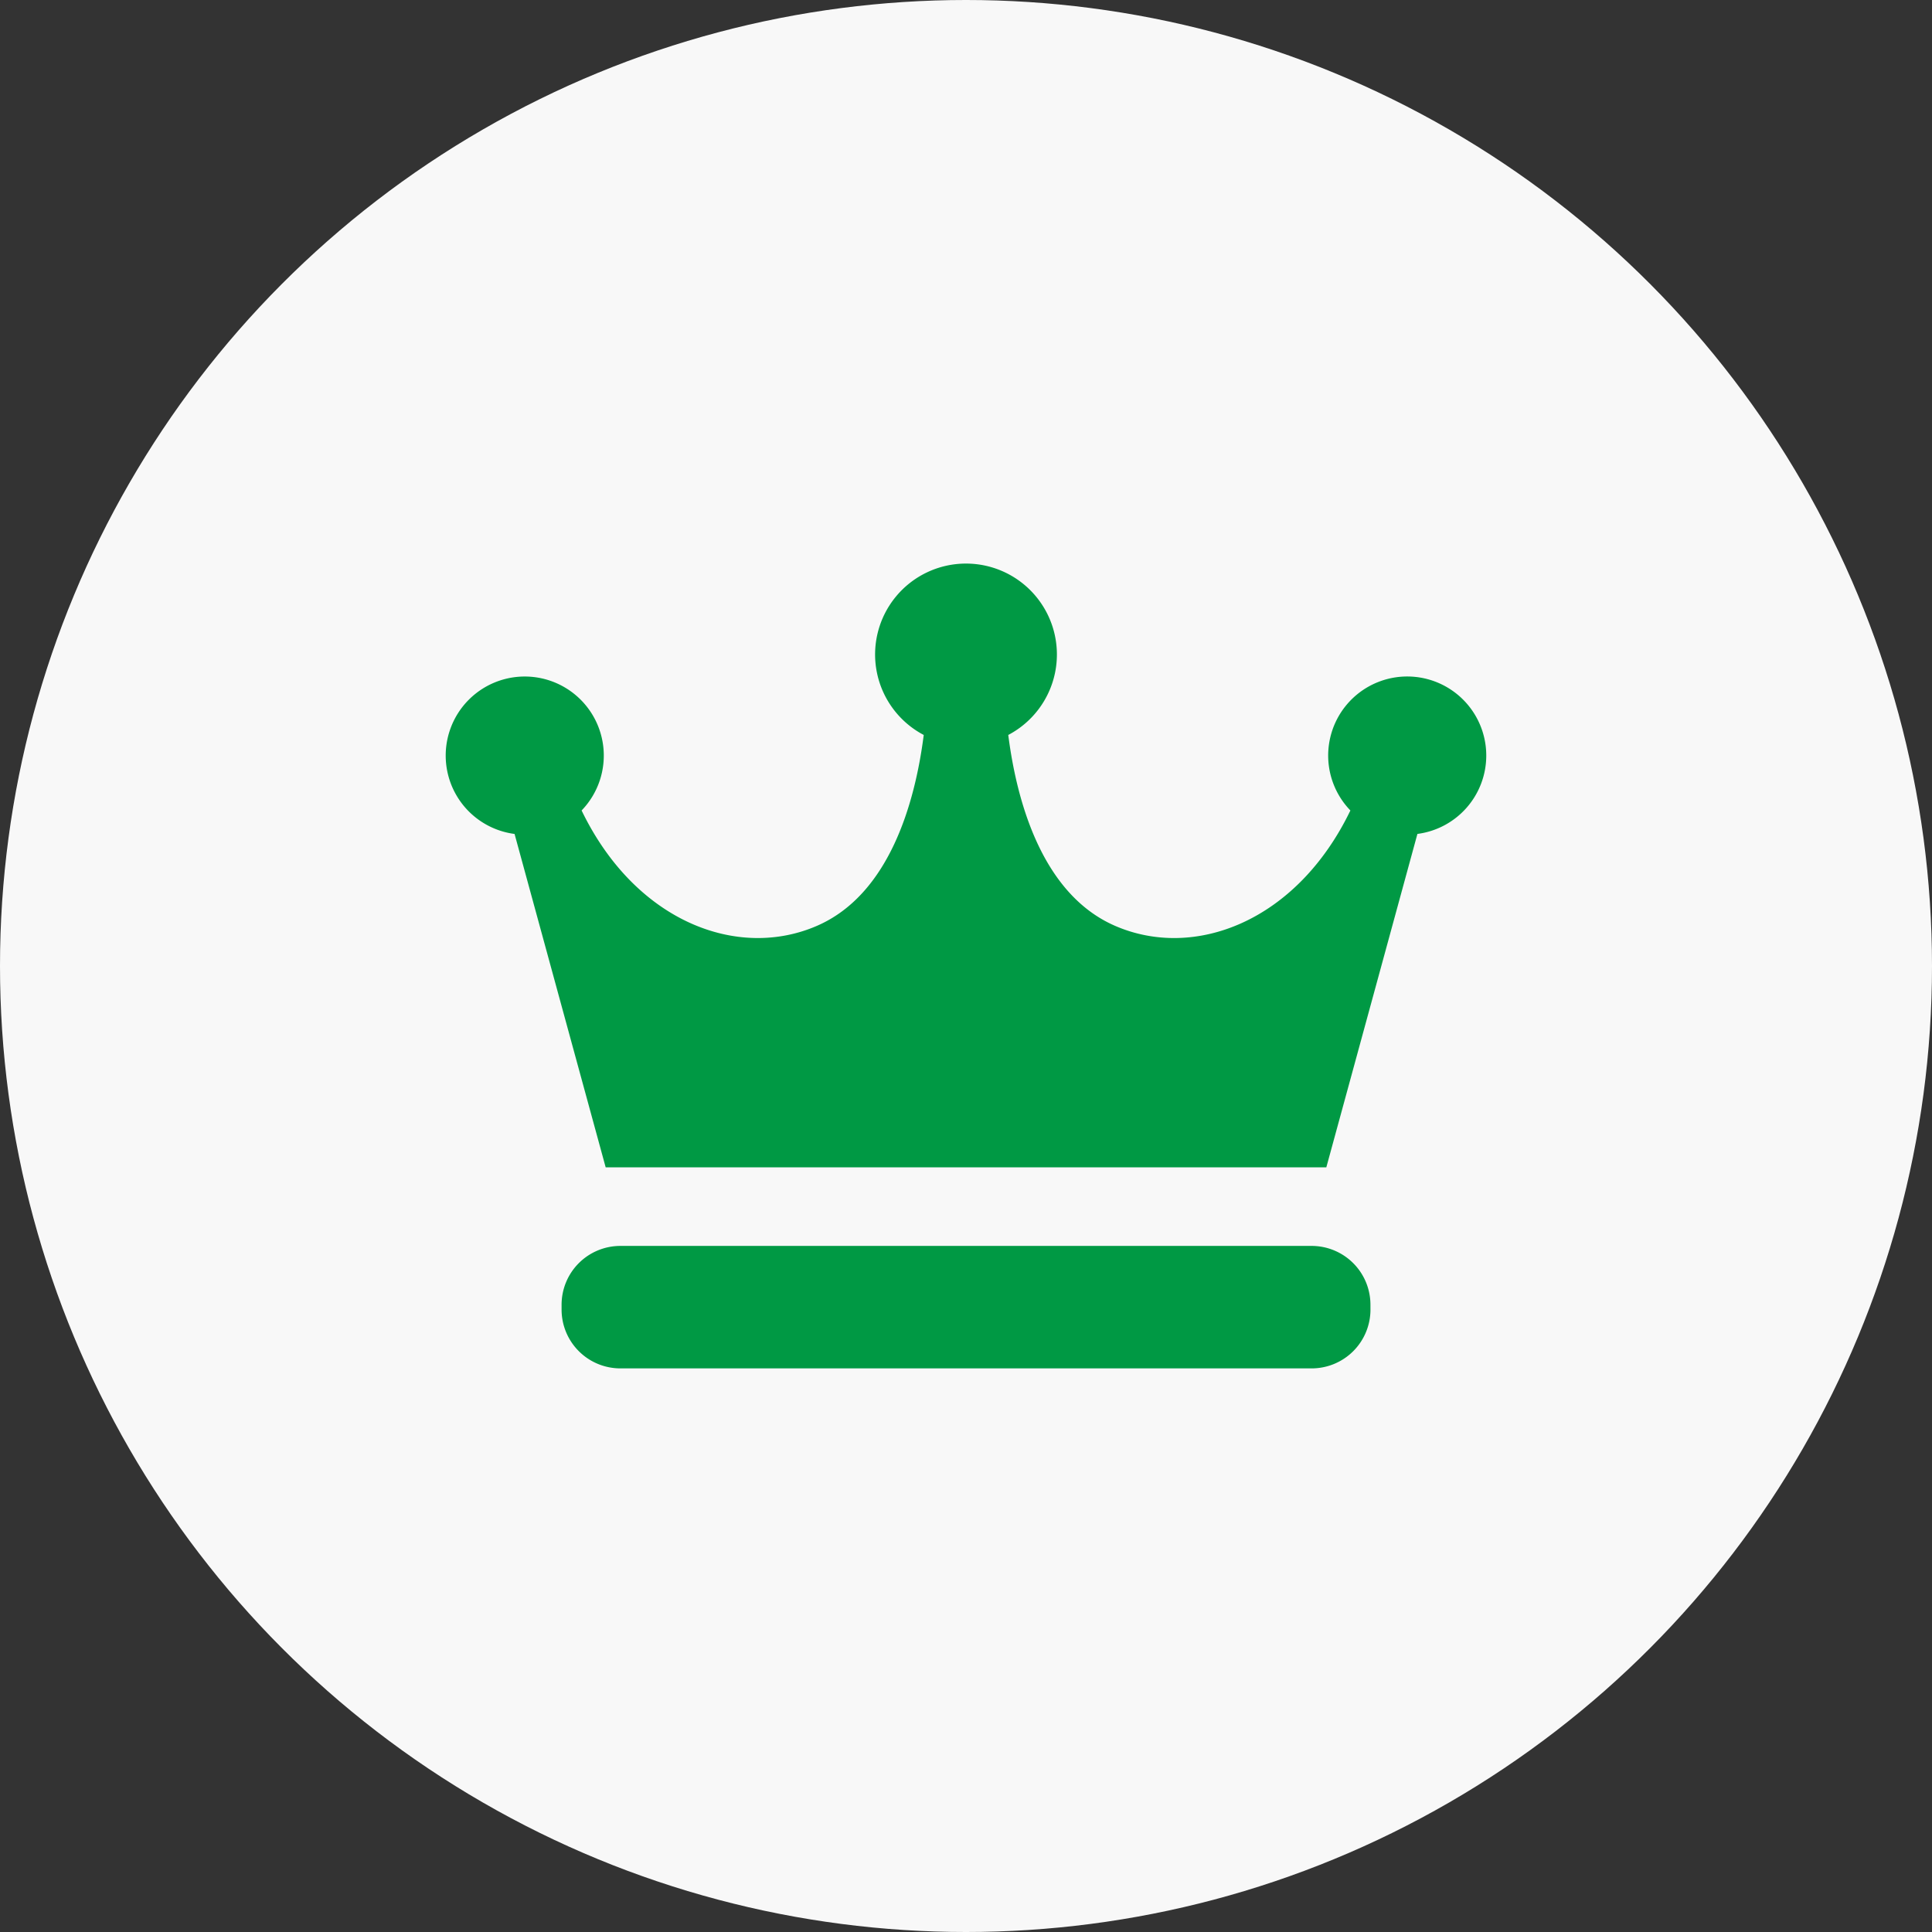
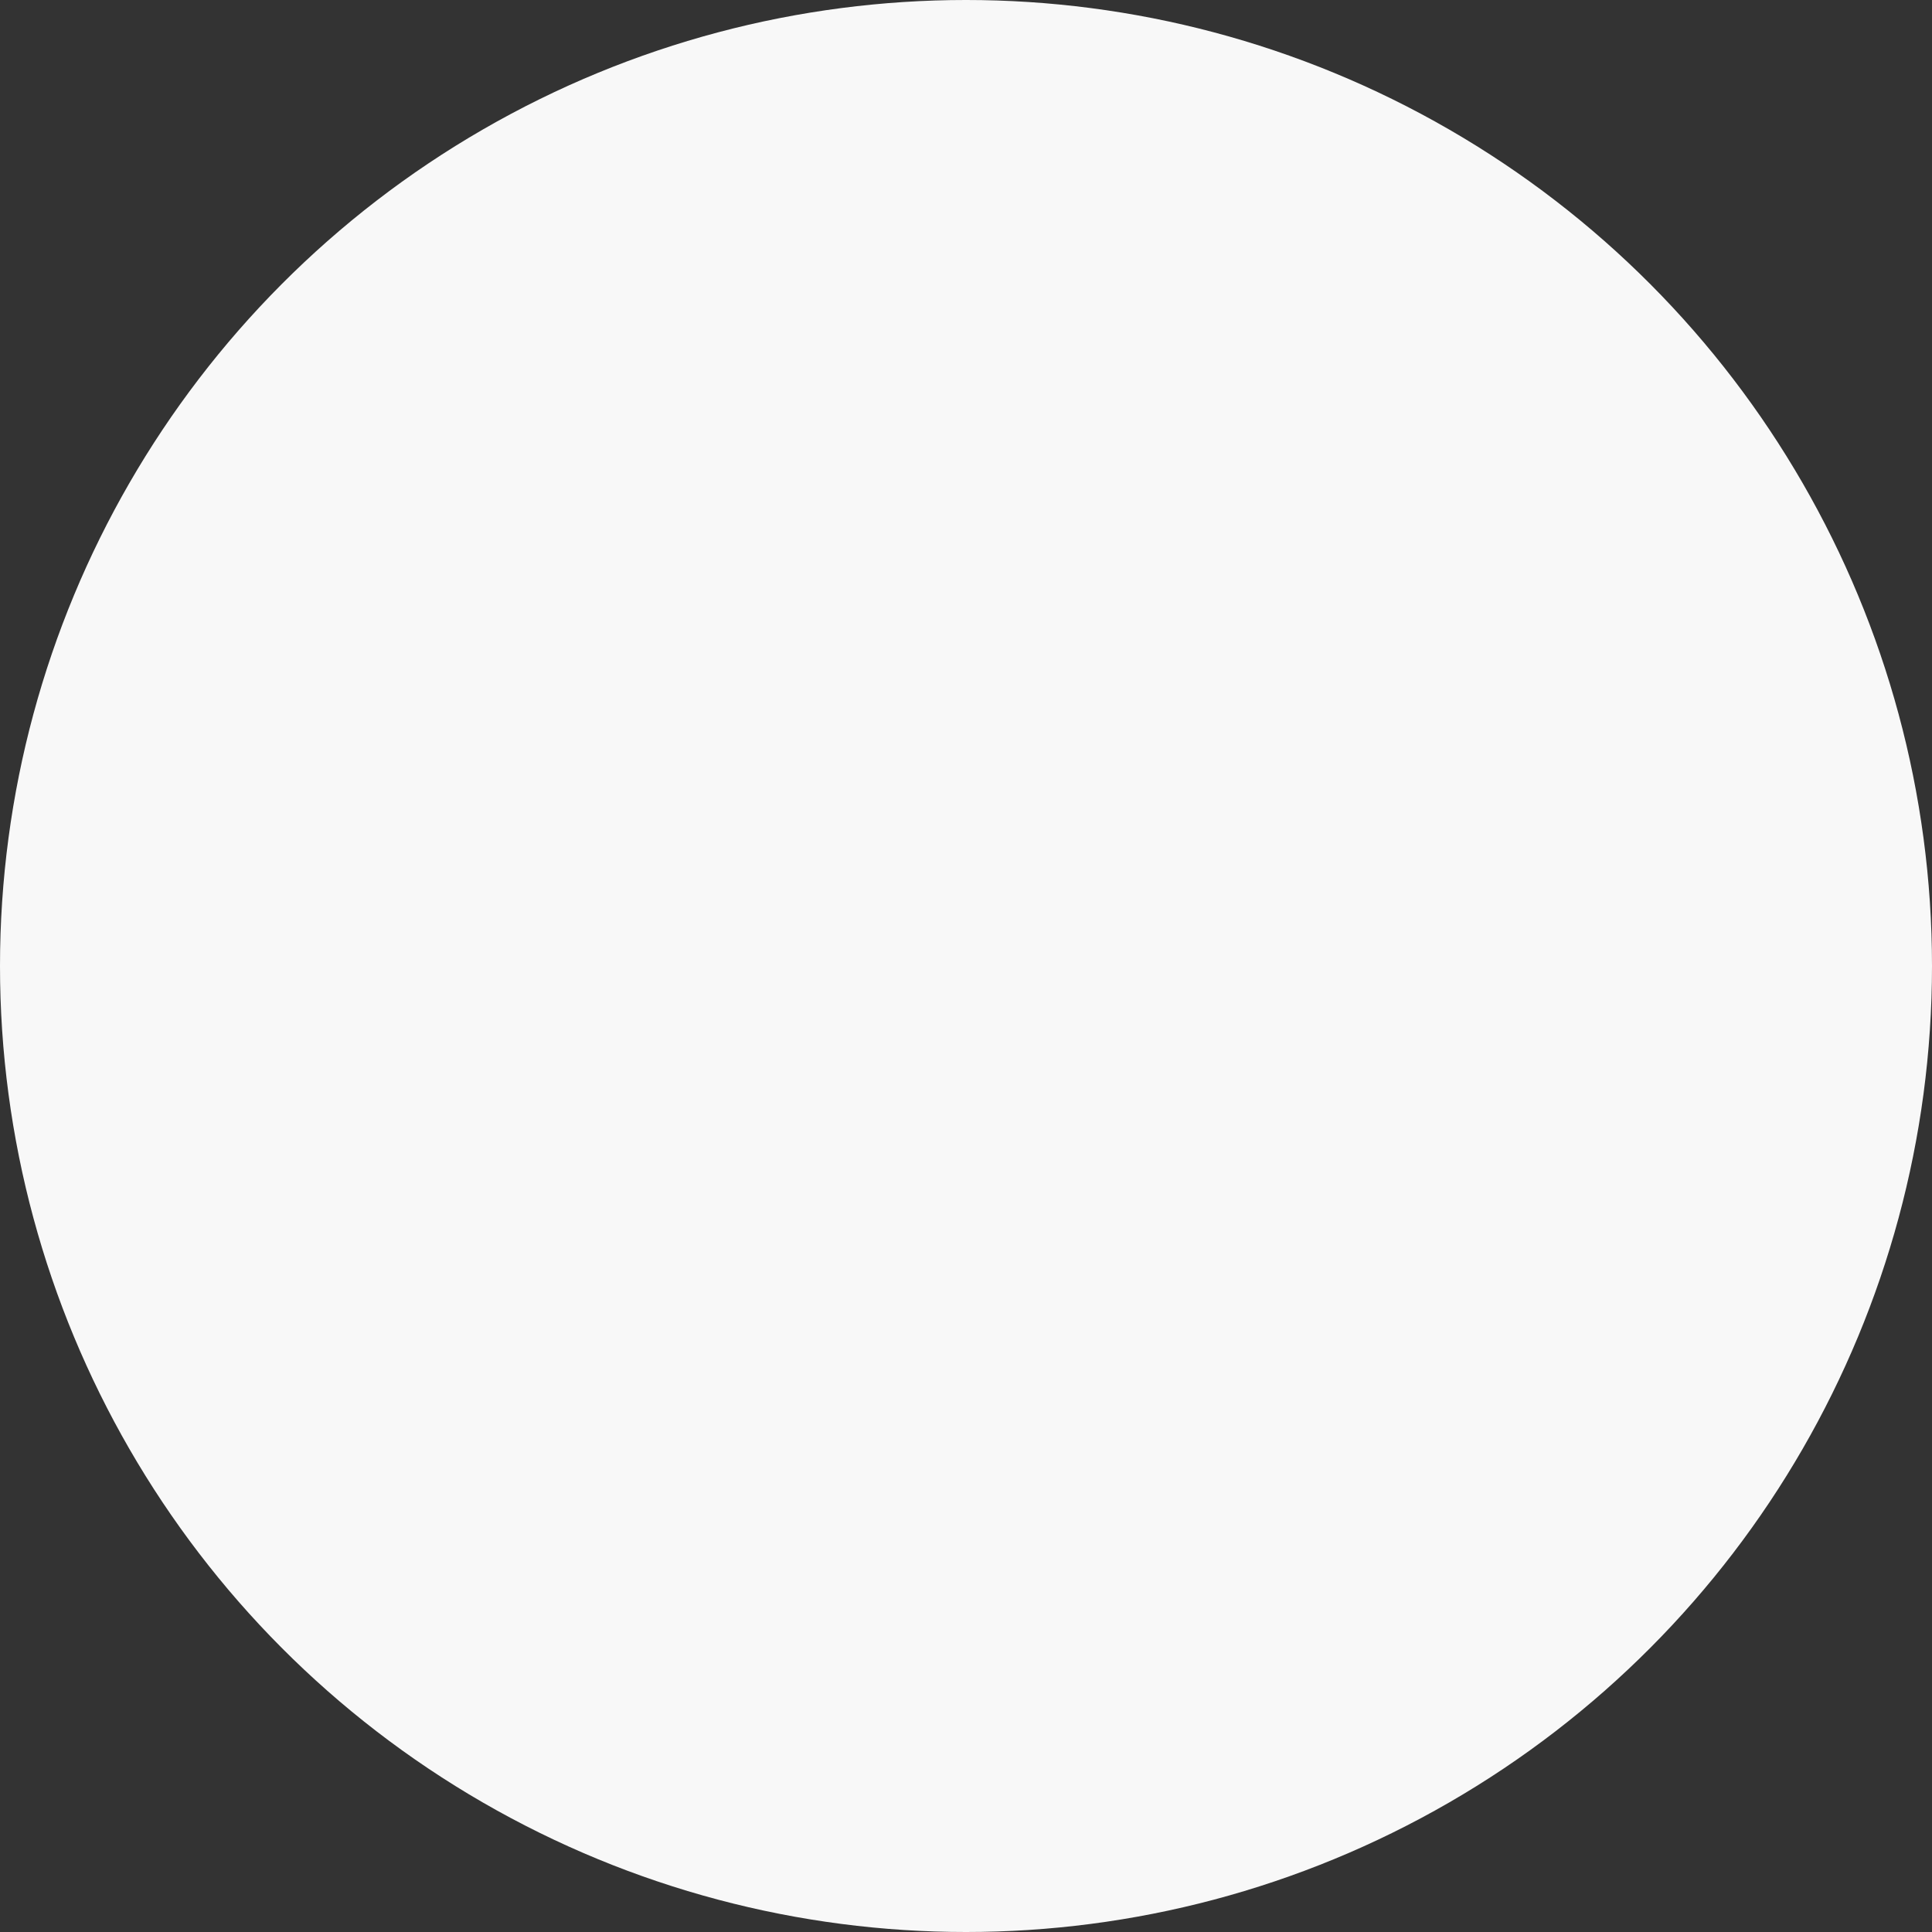
<svg xmlns="http://www.w3.org/2000/svg" width="80" height="80">
  <rect width="100%" height="100%" fill="#333333" stroke="none" />
  <g data-name="グループ 27704" transform="translate(-745 -2977)">
    <circle data-name="楕円形 311" cx="40" cy="40" r="40" transform="translate(745 2977)" fill="#f8f8f8" />
    <g fill="#094">
-       <path data-name="パス 15164" d="M806.543 3008.288a3.273 3.273 0 1 0-5.626 2.272c-2.226 4.61-6.481 6.219-9.779 4.762-2.937-1.3-4.021-5.012-4.388-7.889a3.764 3.764 0 1 0-3.5 0c-.367 2.877-1.45 6.59-4.388 7.889-3.3 1.457-7.553-.153-9.779-4.762a3.273 3.273 0 1 0-2.776.972l3.773 13.806h29.84l3.772-13.807a3.272 3.272 0 0 0 2.851-3.243Z" />
-       <path data-name="パス 15165" d="M801.748 3031.227a2.435 2.435 0 0 1-2.436 2.435h-28.623a2.435 2.435 0 0 1-2.435-2.435v-.2a2.435 2.435 0 0 1 2.435-2.436h28.622a2.435 2.435 0 0 1 2.436 2.436Z" />
-     </g>
+       </g>
  </g>
</svg>